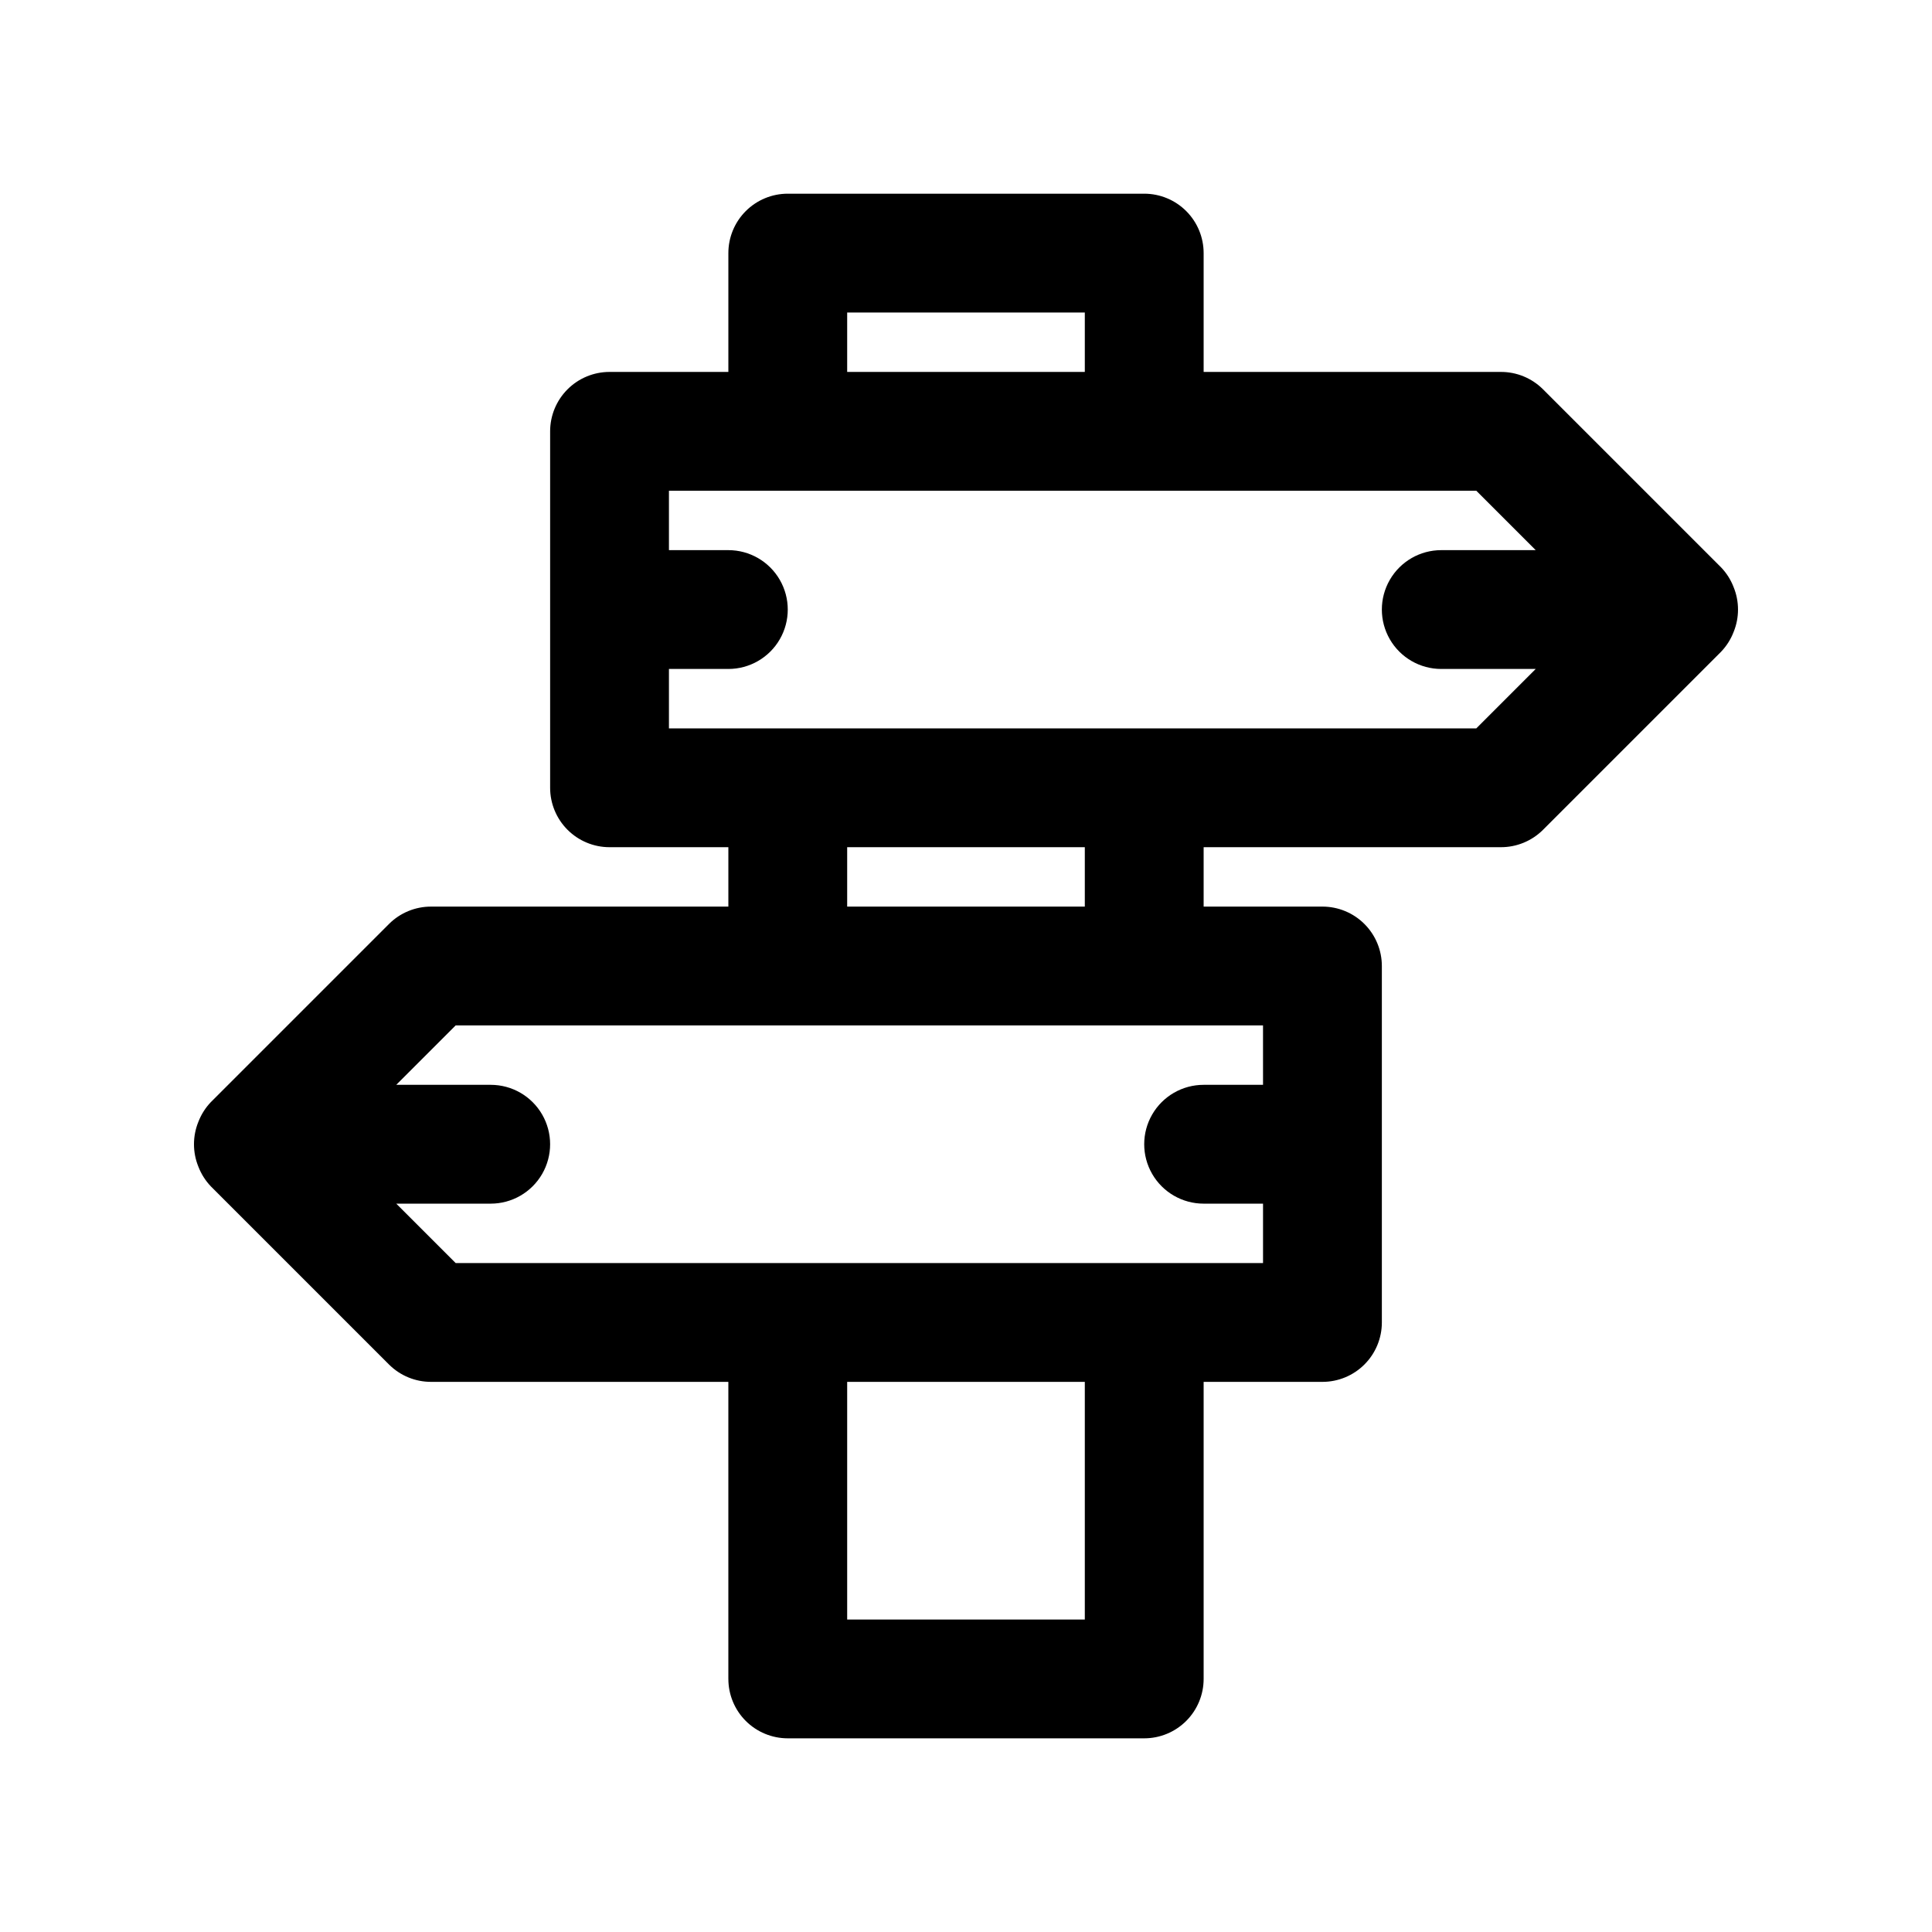
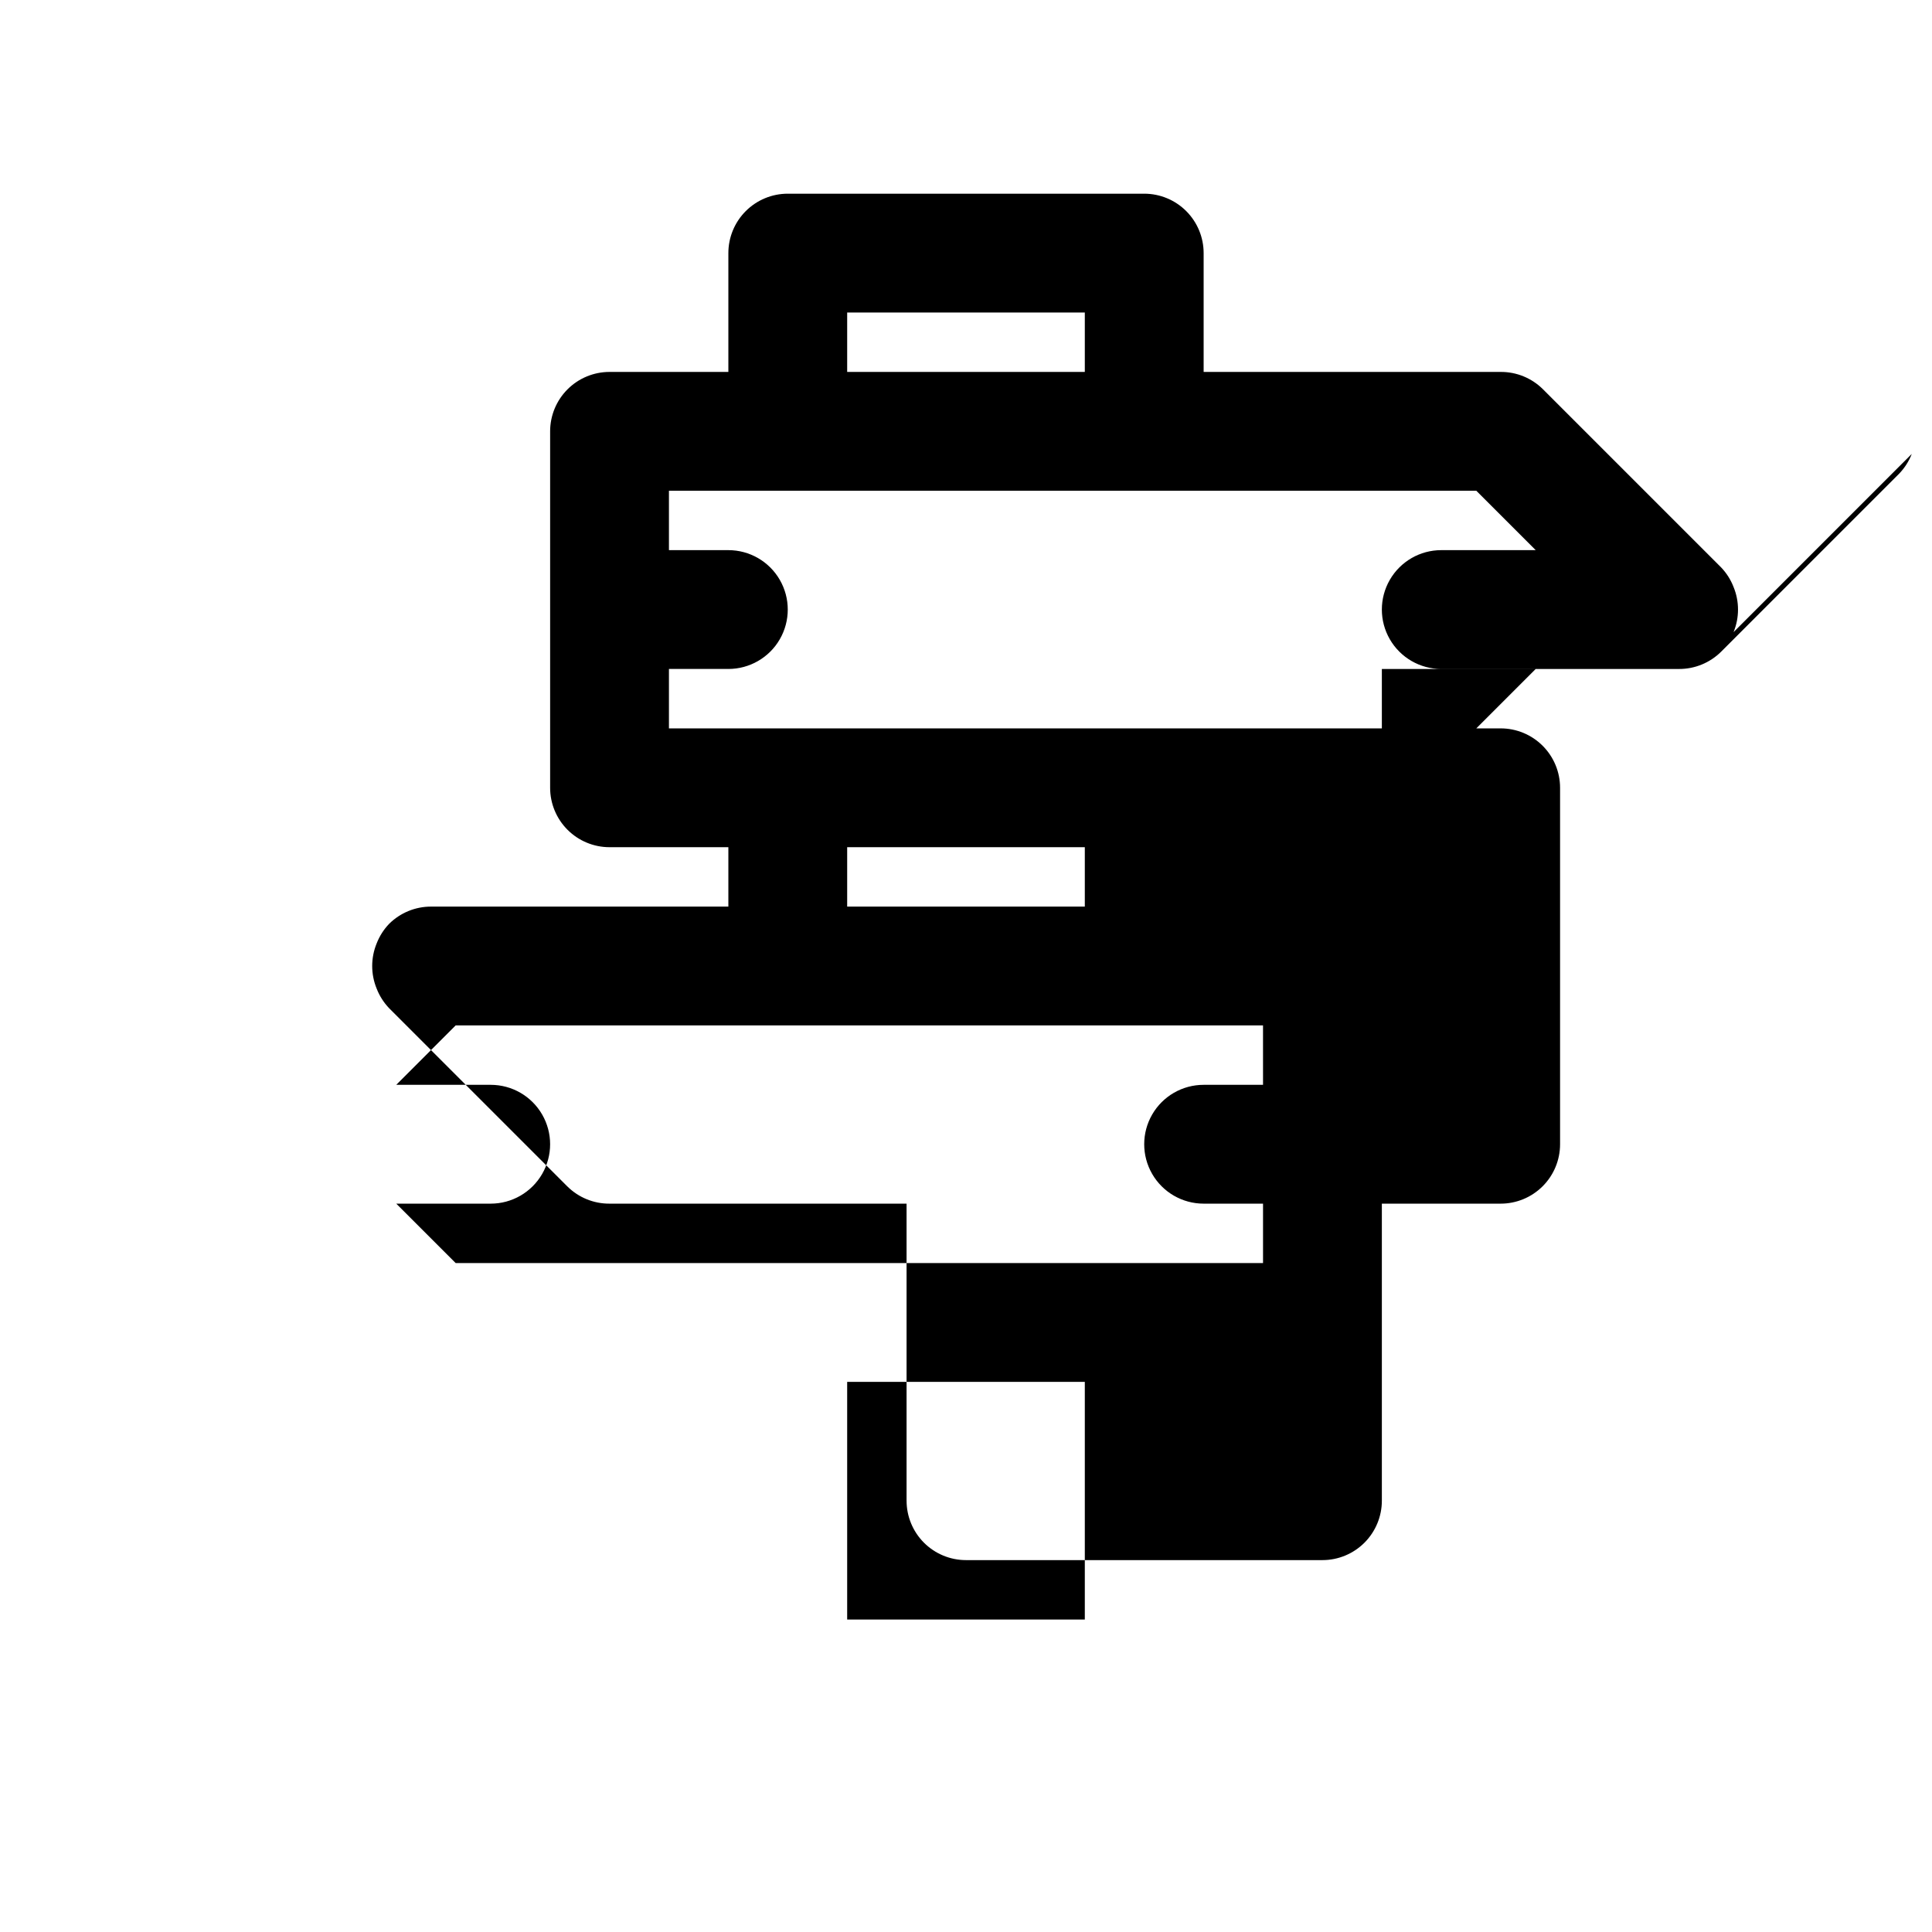
<svg xmlns="http://www.w3.org/2000/svg" fill="#000000" width="800px" height="800px" version="1.1" viewBox="144 144 512 512">
-   <path d="m603.41 311.52c1.574-3.832 1.574-8.133 0-11.965-0.746-1.934-1.871-3.699-3.305-5.195l-47.23-47.23c-2.973-2.949-6.996-4.59-11.18-4.566h-78.719v-31.488c0-4.176-1.66-8.18-4.613-11.133s-6.957-4.613-11.133-4.613h-94.465c-4.176 0-8.18 1.66-11.133 4.613-2.953 2.953-4.609 6.957-4.609 11.133v31.488h-31.488c-4.176 0-8.18 1.656-11.133 4.609s-4.613 6.957-4.613 11.133v94.465c0 4.176 1.66 8.18 4.613 11.133 2.953 2.953 6.957 4.613 11.133 4.613h31.488v15.742h-78.723c-4.184-0.023-8.207 1.621-11.176 4.566l-47.23 47.23h-0.004c-1.434 1.5-2.555 3.266-3.305 5.195-1.574 3.836-1.574 8.133 0 11.969 0.75 1.93 1.871 3.695 3.305 5.195l47.23 47.23h0.004c2.969 2.949 6.992 4.59 11.176 4.566h78.719v78.719h0.004c0 4.176 1.656 8.18 4.609 11.133 2.953 2.953 6.957 4.613 11.133 4.613h94.465c4.176 0 8.18-1.66 11.133-4.613s4.613-6.957 4.613-11.133v-78.719h31.488-0.004c4.176 0 8.184-1.66 11.133-4.613 2.953-2.949 4.613-6.957 4.613-11.133v-94.461c0-4.176-1.66-8.18-4.613-11.133-2.949-2.953-6.957-4.613-11.133-4.613h-31.484v-15.742h78.719c4.184 0.023 8.207-1.621 11.18-4.566l47.23-47.23v-0.004c1.434-1.496 2.559-3.262 3.305-5.195zm-234.9-84.703h62.977v15.746h-62.977zm62.977 346.37-62.977 0.004v-62.977h62.977zm47.23-141.7-15.742 0.004c-5.625 0-10.824 3-13.637 7.871s-2.812 10.871 0 15.742c2.812 4.871 8.012 7.875 13.637 7.875h15.742v15.742h-213.96l-15.742-15.742h25.031c5.625 0 10.82-3.004 13.633-7.875 2.812-4.871 2.812-10.871 0-15.742s-8.008-7.871-13.633-7.871h-25.035l15.742-15.742 213.96-0.004zm-47.23-47.23h-62.977v-15.742h62.977zm103.75-47.23h-213.96v-15.746h15.746c5.625 0 10.82-3 13.633-7.871s2.812-10.871 0-15.742c-2.812-4.875-8.008-7.875-13.633-7.875h-15.746v-15.742h213.96l15.742 15.742h-25.031c-5.625 0-10.82 3-13.633 7.875-2.812 4.871-2.812 10.871 0 15.742s8.008 7.871 13.633 7.871h25.031z" />
+   <path d="m603.41 311.52c1.574-3.832 1.574-8.133 0-11.965-0.746-1.934-1.871-3.699-3.305-5.195l-47.23-47.23c-2.973-2.949-6.996-4.59-11.18-4.566h-78.719v-31.488c0-4.176-1.66-8.18-4.613-11.133s-6.957-4.613-11.133-4.613h-94.465c-4.176 0-8.18 1.66-11.133 4.613-2.953 2.953-4.609 6.957-4.609 11.133v31.488h-31.488c-4.176 0-8.18 1.656-11.133 4.609s-4.613 6.957-4.613 11.133v94.465c0 4.176 1.66 8.18 4.613 11.133 2.953 2.953 6.957 4.613 11.133 4.613h31.488v15.742h-78.723c-4.184-0.023-8.207 1.621-11.176 4.566h-0.004c-1.434 1.5-2.555 3.266-3.305 5.195-1.574 3.836-1.574 8.133 0 11.969 0.75 1.93 1.871 3.695 3.305 5.195l47.23 47.23h0.004c2.969 2.949 6.992 4.59 11.176 4.566h78.719v78.719h0.004c0 4.176 1.656 8.18 4.609 11.133 2.953 2.953 6.957 4.613 11.133 4.613h94.465c4.176 0 8.18-1.66 11.133-4.613s4.613-6.957 4.613-11.133v-78.719h31.488-0.004c4.176 0 8.184-1.66 11.133-4.613 2.953-2.949 4.613-6.957 4.613-11.133v-94.461c0-4.176-1.66-8.18-4.613-11.133-2.949-2.953-6.957-4.613-11.133-4.613h-31.484v-15.742h78.719c4.184 0.023 8.207-1.621 11.18-4.566l47.23-47.23v-0.004c1.434-1.496 2.559-3.262 3.305-5.195zm-234.9-84.703h62.977v15.746h-62.977zm62.977 346.37-62.977 0.004v-62.977h62.977zm47.23-141.7-15.742 0.004c-5.625 0-10.824 3-13.637 7.871s-2.812 10.871 0 15.742c2.812 4.871 8.012 7.875 13.637 7.875h15.742v15.742h-213.96l-15.742-15.742h25.031c5.625 0 10.82-3.004 13.633-7.875 2.812-4.871 2.812-10.871 0-15.742s-8.008-7.871-13.633-7.871h-25.035l15.742-15.742 213.96-0.004zm-47.23-47.23h-62.977v-15.742h62.977zm103.75-47.23h-213.96v-15.746h15.746c5.625 0 10.82-3 13.633-7.871s2.812-10.871 0-15.742c-2.812-4.875-8.008-7.875-13.633-7.875h-15.746v-15.742h213.96l15.742 15.742h-25.031c-5.625 0-10.82 3-13.633 7.875-2.812 4.871-2.812 10.871 0 15.742s8.008 7.871 13.633 7.871h25.031z" />
</svg>